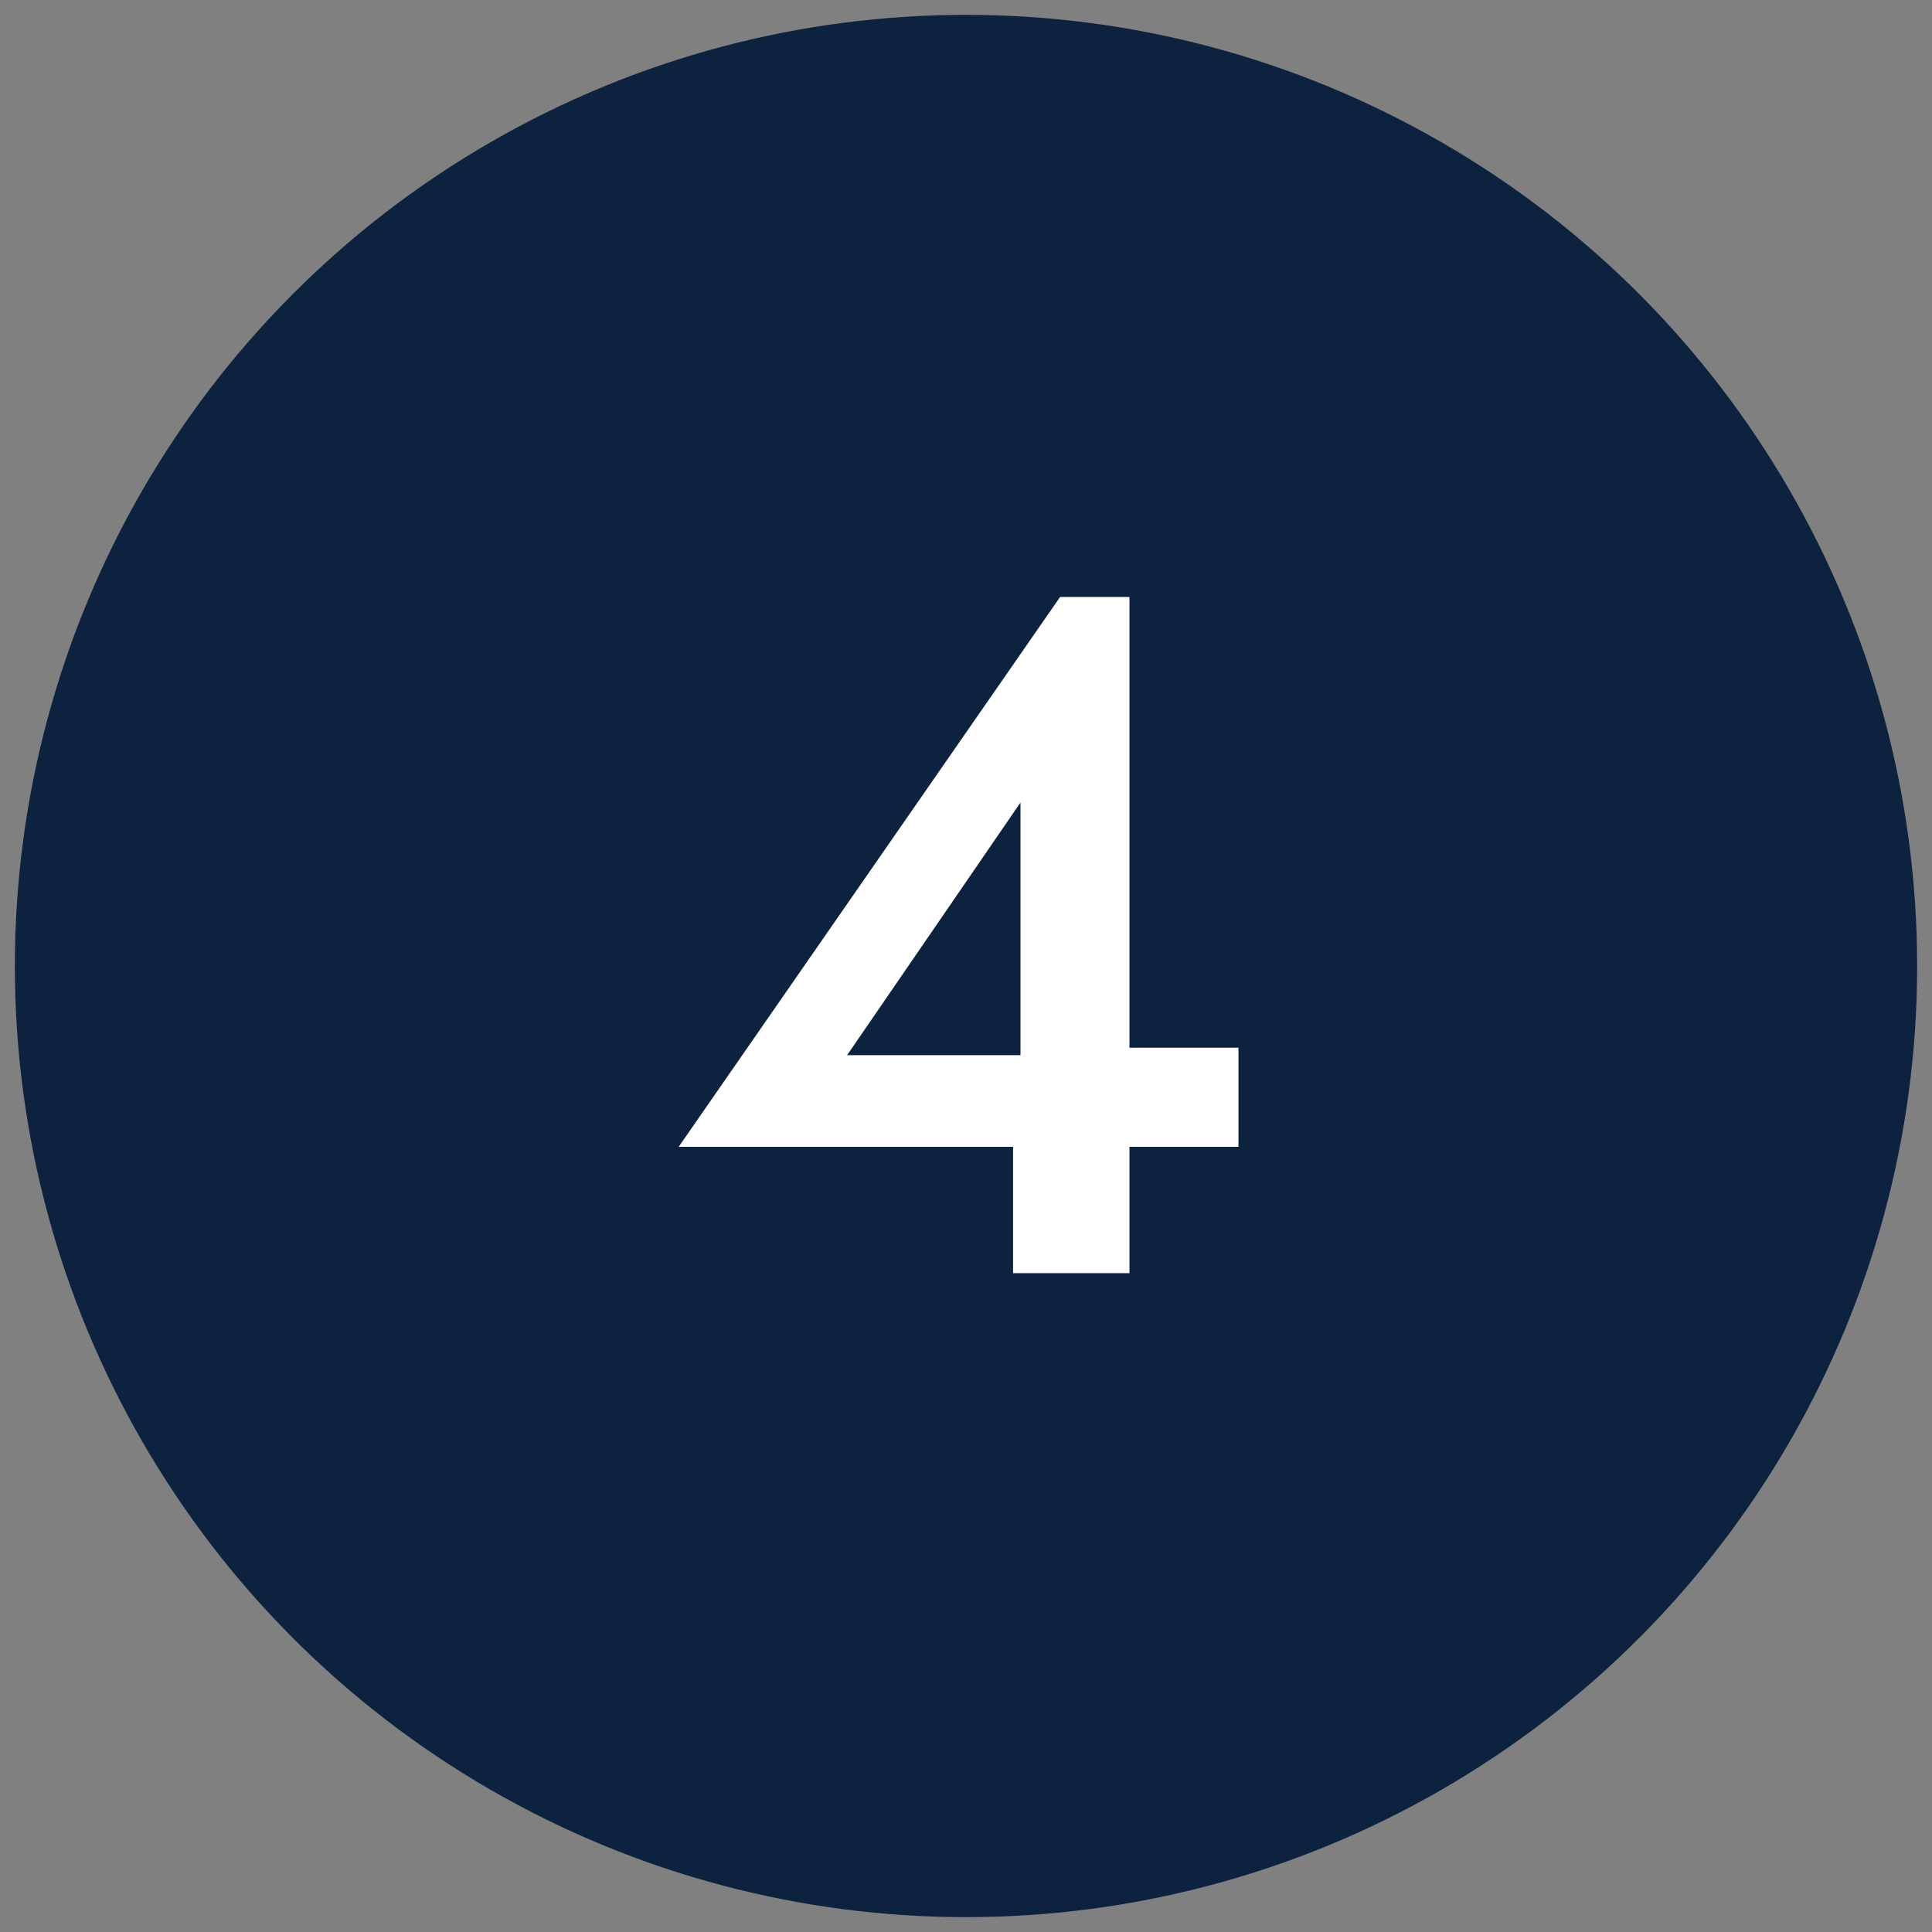
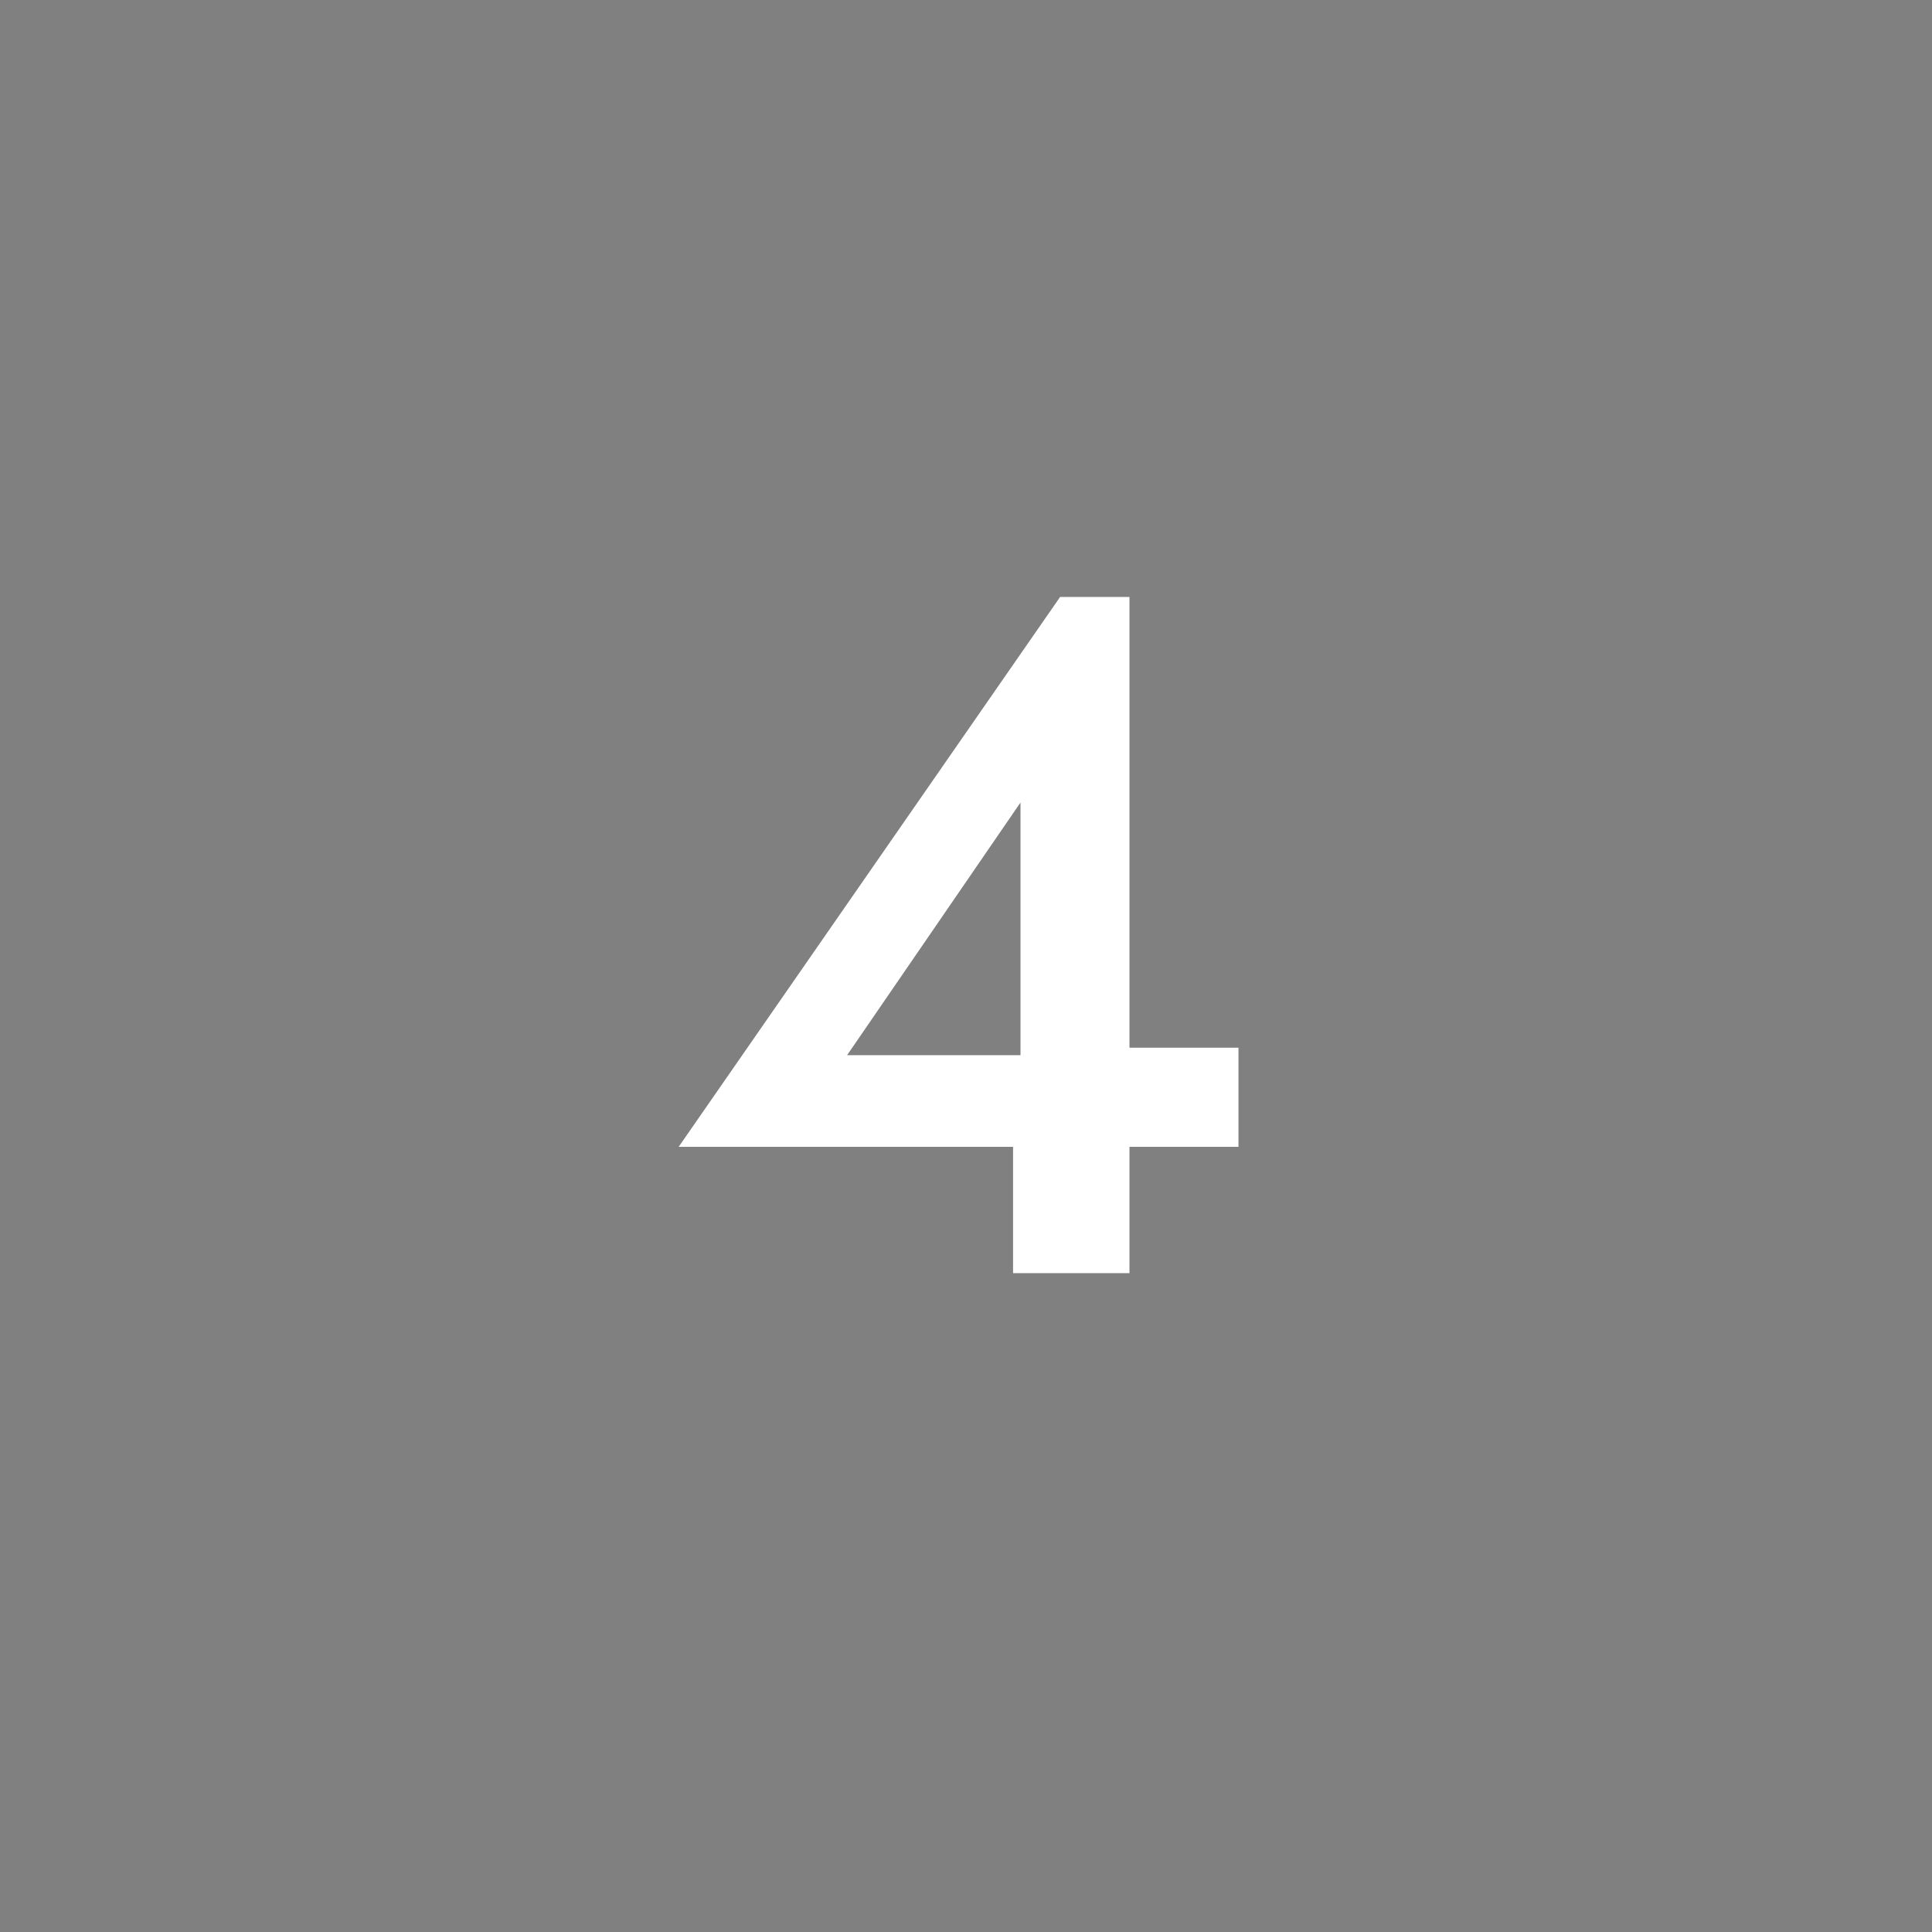
<svg xmlns="http://www.w3.org/2000/svg" version="1.1" id="Layer_1" x="0px" y="0px" viewBox="0 0 78 78" style="enable-background:new 0 0 78 78;" xml:space="preserve">
  <rect x="0" y="0" width="78" height="78" fill="#808080" stroke="none" />
  <style type="text/css">
	.st0{fill:#0D223F;}
	.st1{fill:#FFFFFF;}
</style>
  <g>
-     <circle class="st0" cx="39" cy="39" r="38.4" />
    <g>
      <path class="st1" d="M42.8,24.1h2.8v27.3h-4.7v-6.9l0.3-0.4V32.4l-7,10.2h9.5l0.7-0.3h5.6v4H27.4L42.8,24.1z" />
    </g>
  </g>
</svg>